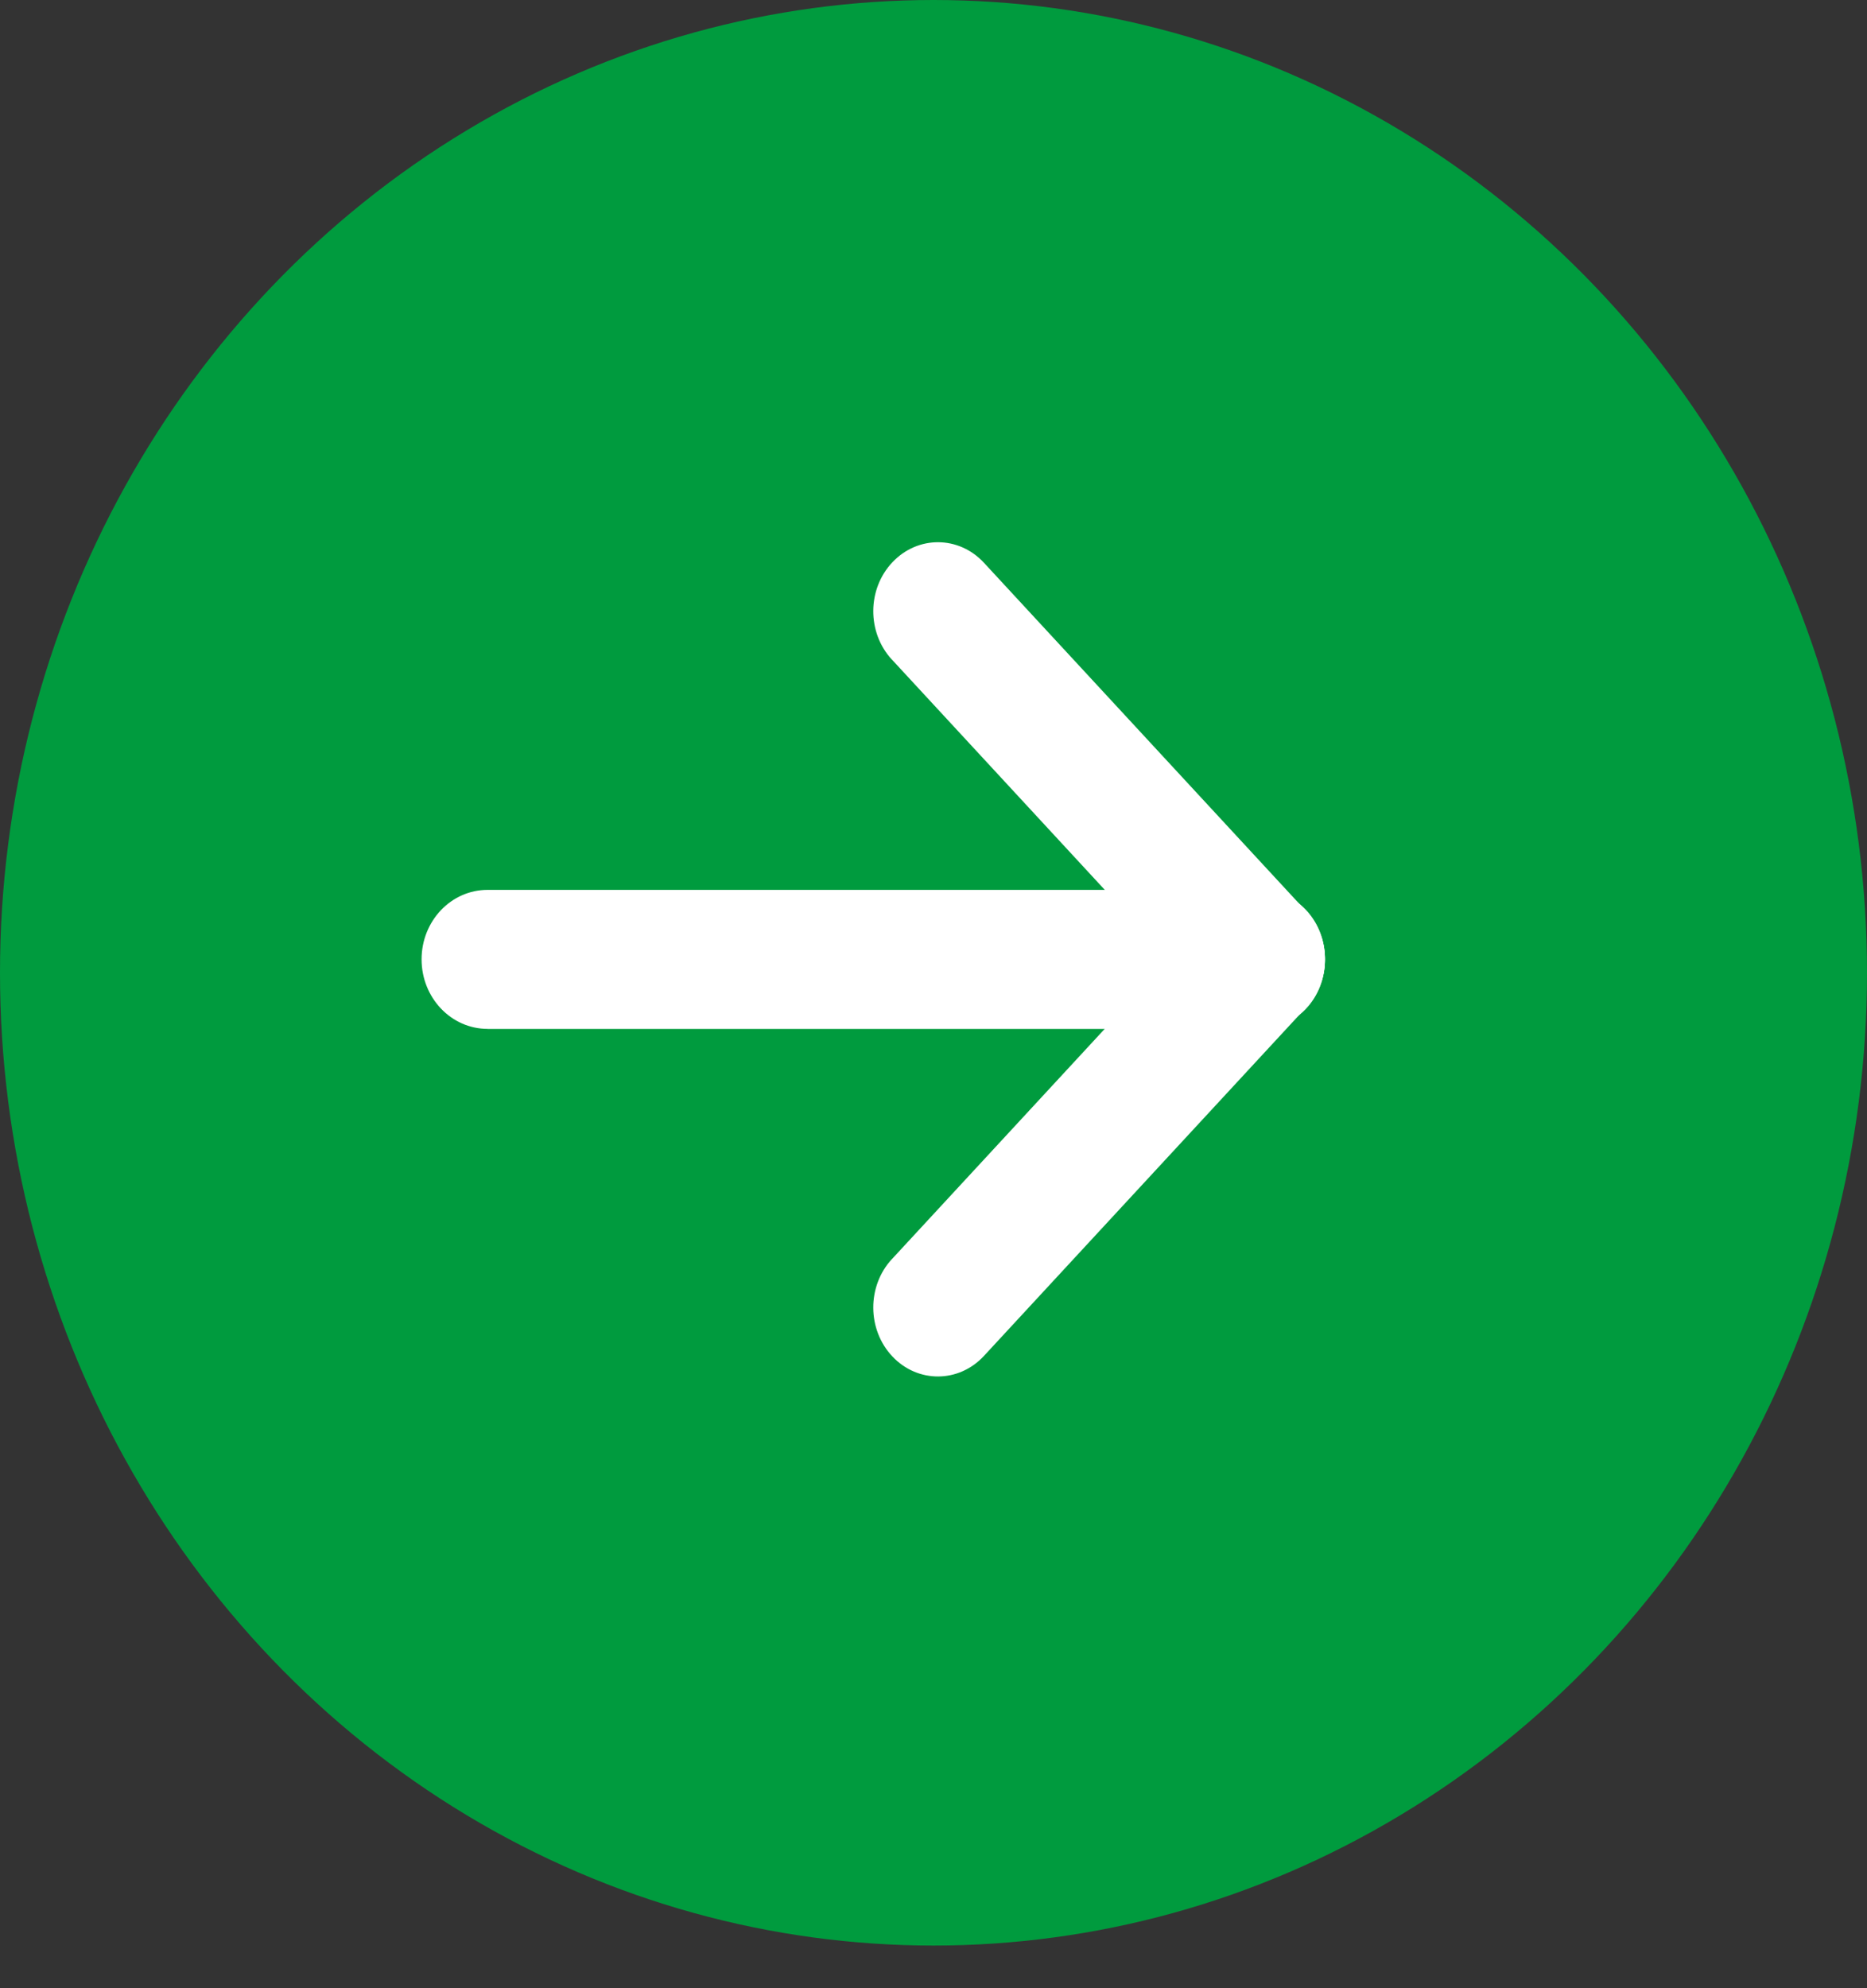
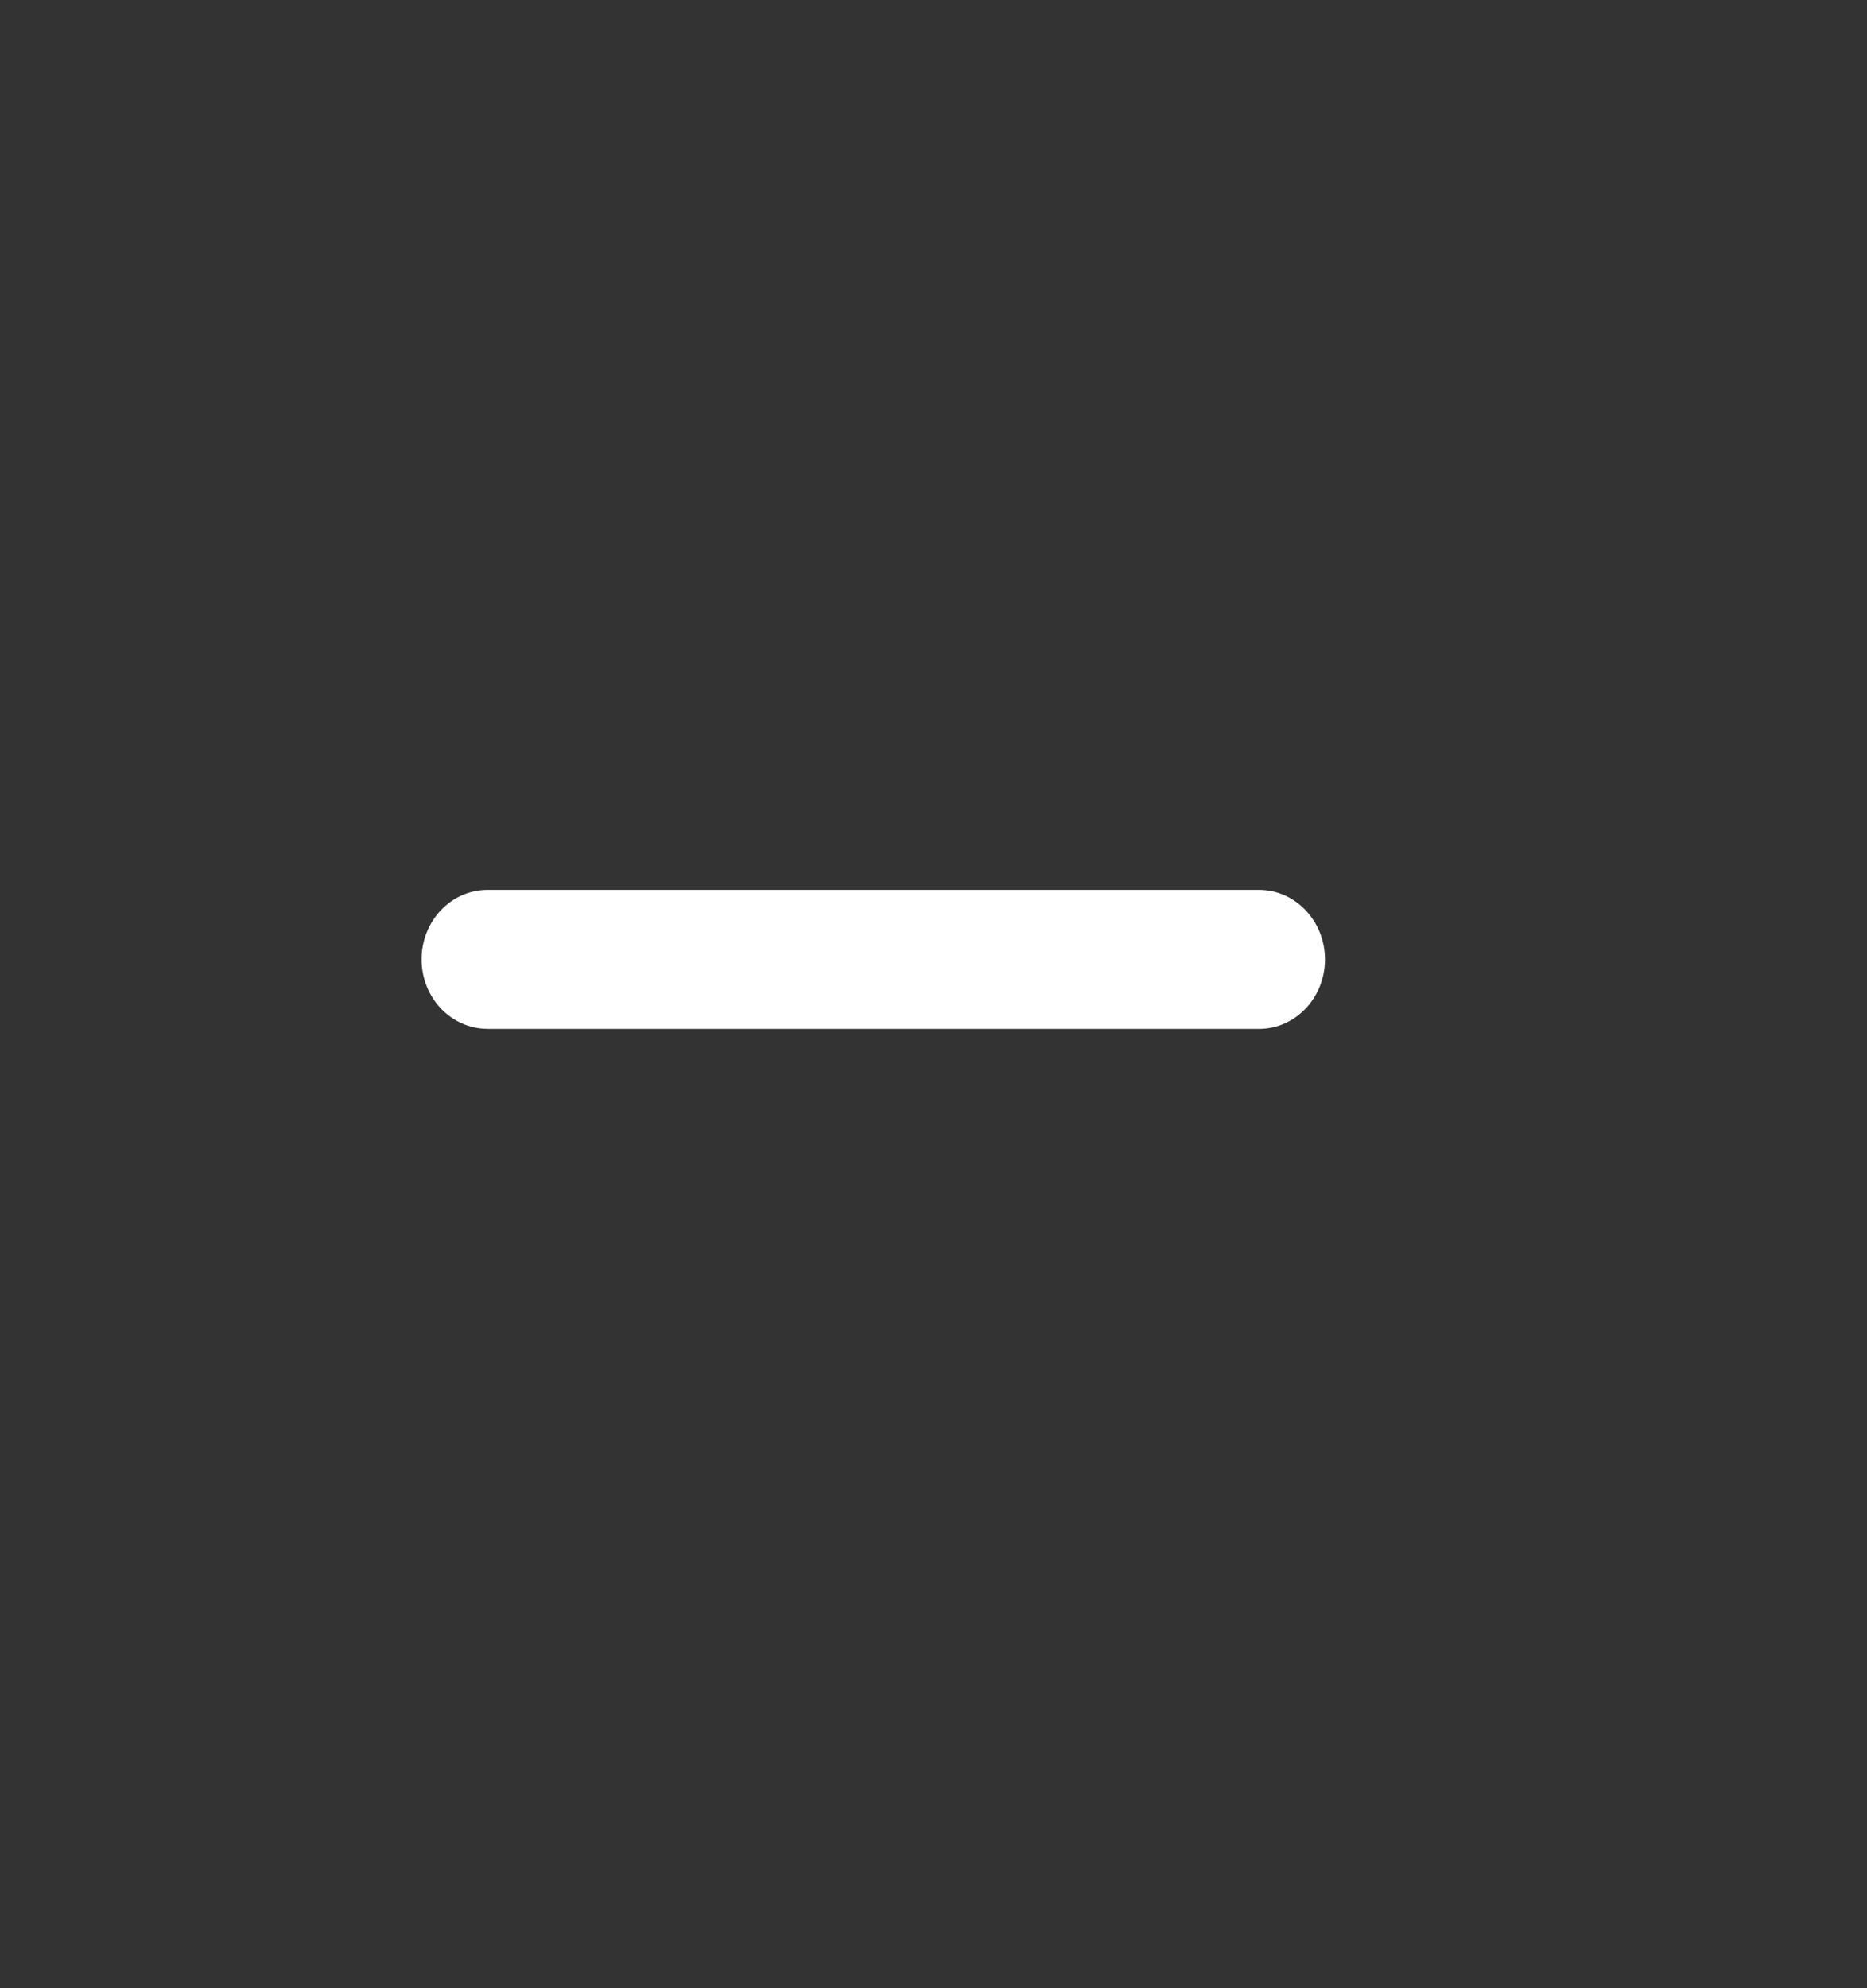
<svg xmlns="http://www.w3.org/2000/svg" width="31" height="33" viewBox="0 0 31 33">
  <rect x="0" y="0" width="31" height="33" fill="#333333" stroke="none" />
  <g fill="none">
-     <ellipse cx="15.5" cy="16.146" fill="#009b3e" opacity="1" rx="15.5" ry="16.146" />
    <g fill="#FFF">
      <path d="M1.096 8.077C.49 8.077 0 7.56 0 6.923 0 6.286.49 5.77 1.096 5.77h12.808c.605 0 1.096.517 1.096 1.154 0 .637-.49 1.154-1.096 1.154H1.096z" transform="translate(7 9)" />
-       <path d="M7.81 1.949c-.417-.45-.413-1.175.01-1.619.421-.444 1.1-.44 1.517.01l5.354 5.788c.416.45.412 1.175-.01 1.619-.422.444-1.101.44-1.518-.01L7.81 1.948z" transform="translate(7 9)" />
-       <path d="M7.81 11.897c-.417.45-.413 1.175.01 1.62.421.443 1.1.439 1.517-.011l5.354-5.788c.416-.45.412-1.175-.01-1.619-.422-.444-1.101-.44-1.518.01L7.81 11.898z" transform="translate(7 9)" />
    </g>
  </g>
</svg>